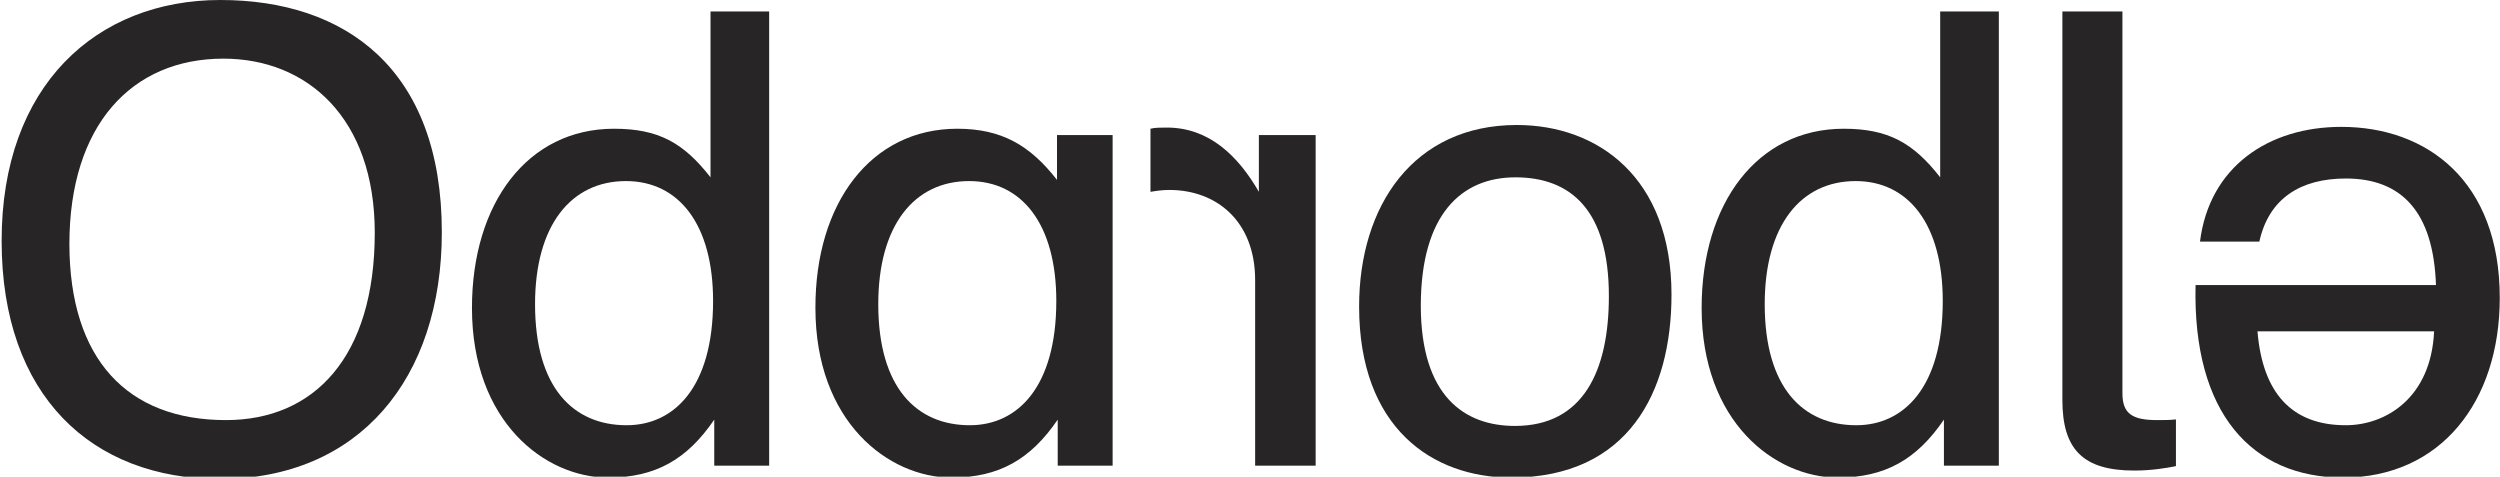
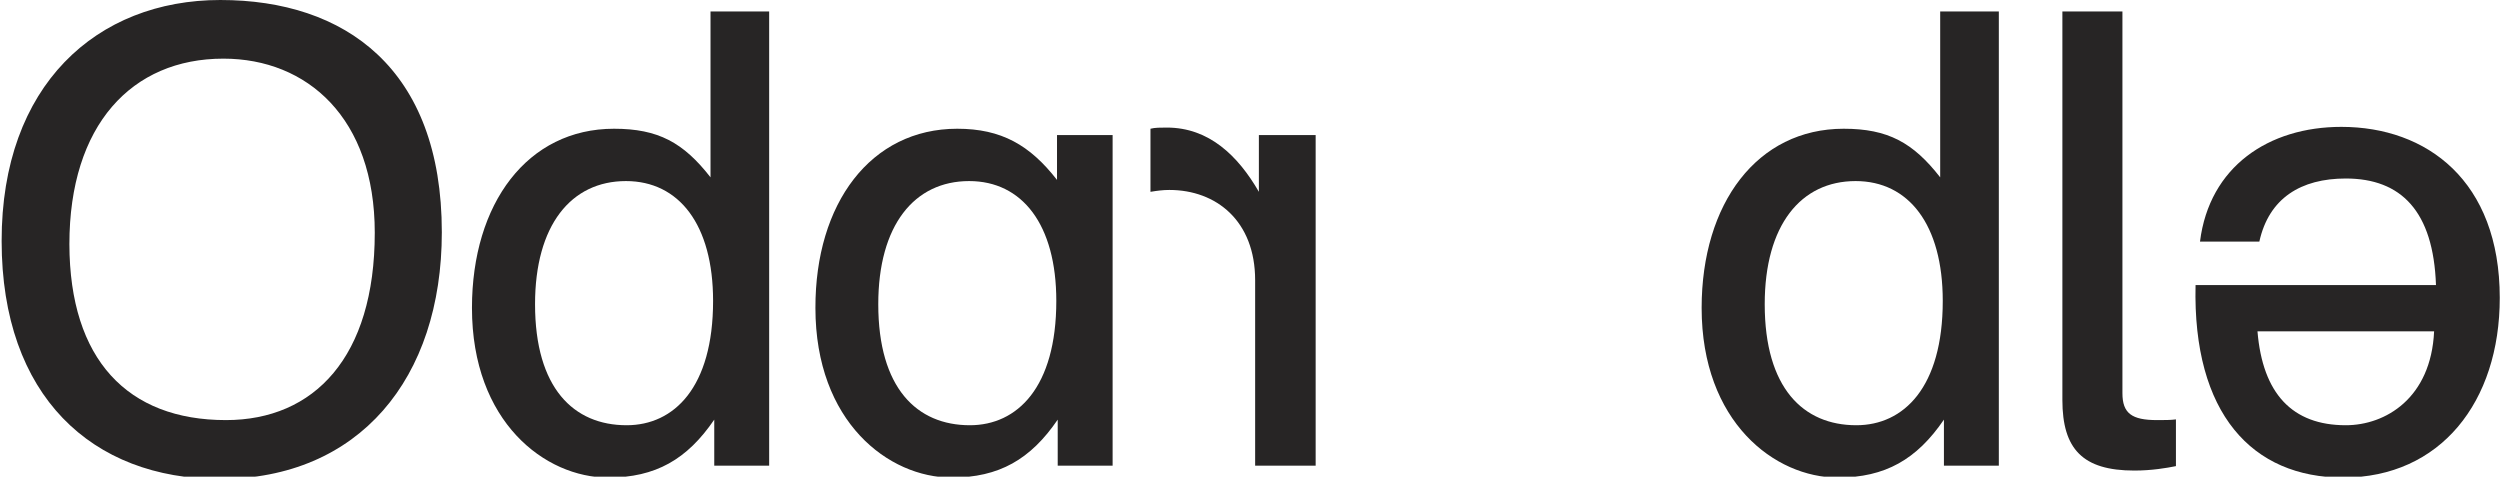
<svg xmlns="http://www.w3.org/2000/svg" version="1.1" id="Layer_1" x="0px" y="0px" viewBox="0 0 1070 204" style="enable-background:new 0 0 1070 204;" xml:space="preserve">
  <style type="text/css">
	.st0{fill:#272525;}
</style>
  <g>
    <path class="st0" d="M94.3,0c53.2,0,94.8,29.2,94.8,99.4c0,62.6-35.4,105.6-95,105.6c-54.8,0-93.4-35.6-93.4-101.8   C0.6,36.5,41.4,0,94.3,0z M96.7,179.8c37.8,0,63.7-27,63.7-80.2c0-49.1-28.9-74.5-64.8-74.5c-39.2,0-65.9,28.4-65.9,79.4   C29.8,153.9,54.6,179.8,96.7,179.8z" />
    <path class="st0" d="M262.8,55.1c18.9,0,29.7,5.9,41.3,20.8v-71h25.1v194.4h-23.5v-19.7c-11.6,17-25.1,24.8-45.4,24.8   c-27,0-58.3-23.8-58.3-72.6C202,87,225.8,55.1,262.8,55.1z M268.2,182c20.3,0,37-16.2,37-53.2c0-32.7-14.6-51.3-37.3-51.3   c-23.5,0-38.9,18.9-38.9,52.7C229,166.1,245.5,182,268.2,182z" />
    <path class="st0" d="M409.7,55.1c18.9,0,31.1,7,42.7,21.9V57.8h23.8v141.5h-23.5v-19.7c-11.6,17-25.1,24.8-45.4,24.8   c-27,0-58.3-23.8-58.3-72.6C348.9,87,372.7,55.1,409.7,55.1z M415.1,182c20.3,0,37-16.2,37-53.2c0-32.7-14.6-51.3-37.3-51.3   c-23.5,0-38.9,18.9-38.9,52.7C375.9,166.1,392.4,182,415.1,182z" />
    <path class="st0" d="M538.8,57.8v24.3c-8.9-15.4-21.3-27.5-39.4-27.5c-2.7,0-5.1,0-7,0.5v27c3-0.5,5.4-0.8,8.1-0.8   c20,0,36.7,13.2,36.7,38.6v79.4h25.9V57.8H538.8z" />
-     <path class="st0" d="M649.2,53.5c34.6,0,66.2,22.4,66.2,72.6c0,41.6-18.4,78.3-68.6,78.3c-33.8,0-65.1-21.3-65.1-73.2   C581.7,87.8,605.2,53.5,649.2,53.5z M648.4,182.3c29.4,0,40.2-23.8,40.2-55.6c0-37-16.5-50.8-40-50.8c-23,0-40.5,15.7-40.5,55.1   C608.2,169.6,626.8,182.3,648.4,182.3z" />
    <path class="st0" d="M789.1,55.1c18.9,0,29.7,5.9,41.3,20.8v-71h25.1v194.4H832v-19.7c-11.6,17-25.1,24.8-45.4,24.8   c-27,0-58.3-23.8-58.3-72.6C728.3,87,752.1,55.1,789.1,55.1z M794.5,182c20.3,0,37-16.2,37-53.2c0-32.7-14.6-51.3-37.3-51.3   c-23.5,0-38.9,18.9-38.9,52.7C755.3,166.1,771.8,182,794.5,182z" />
    <path class="st0" d="M923.2,179.8c3.2,0,5.9,0,8.1-0.3v20c-4,0.8-10.3,1.9-17.8,1.9c-22.1,0-30.8-9.2-30.8-30.2V4.9h25.7v163.4   C908.4,176.9,912.4,179.8,923.2,179.8z" />
    <path class="st0" d="M1002.9,204.4c-38.9,0-64.5-27.3-63.2-82.4h102.9c-1.1-31.6-14.9-45.6-38.6-45.6c-19.2,0-32.9,8.4-37,27h-25.4   c4-32.1,29.4-49.1,60.5-49.1c36.5,0,67.8,23,67.8,73.2C1069.9,172,1044.5,204.4,1002.9,204.4z M966.2,141.8   c2.2,26.7,14.9,40.2,37.8,40.2c17,0,36.5-11.6,37.8-40.2H966.2z" />
  </g>
</svg>